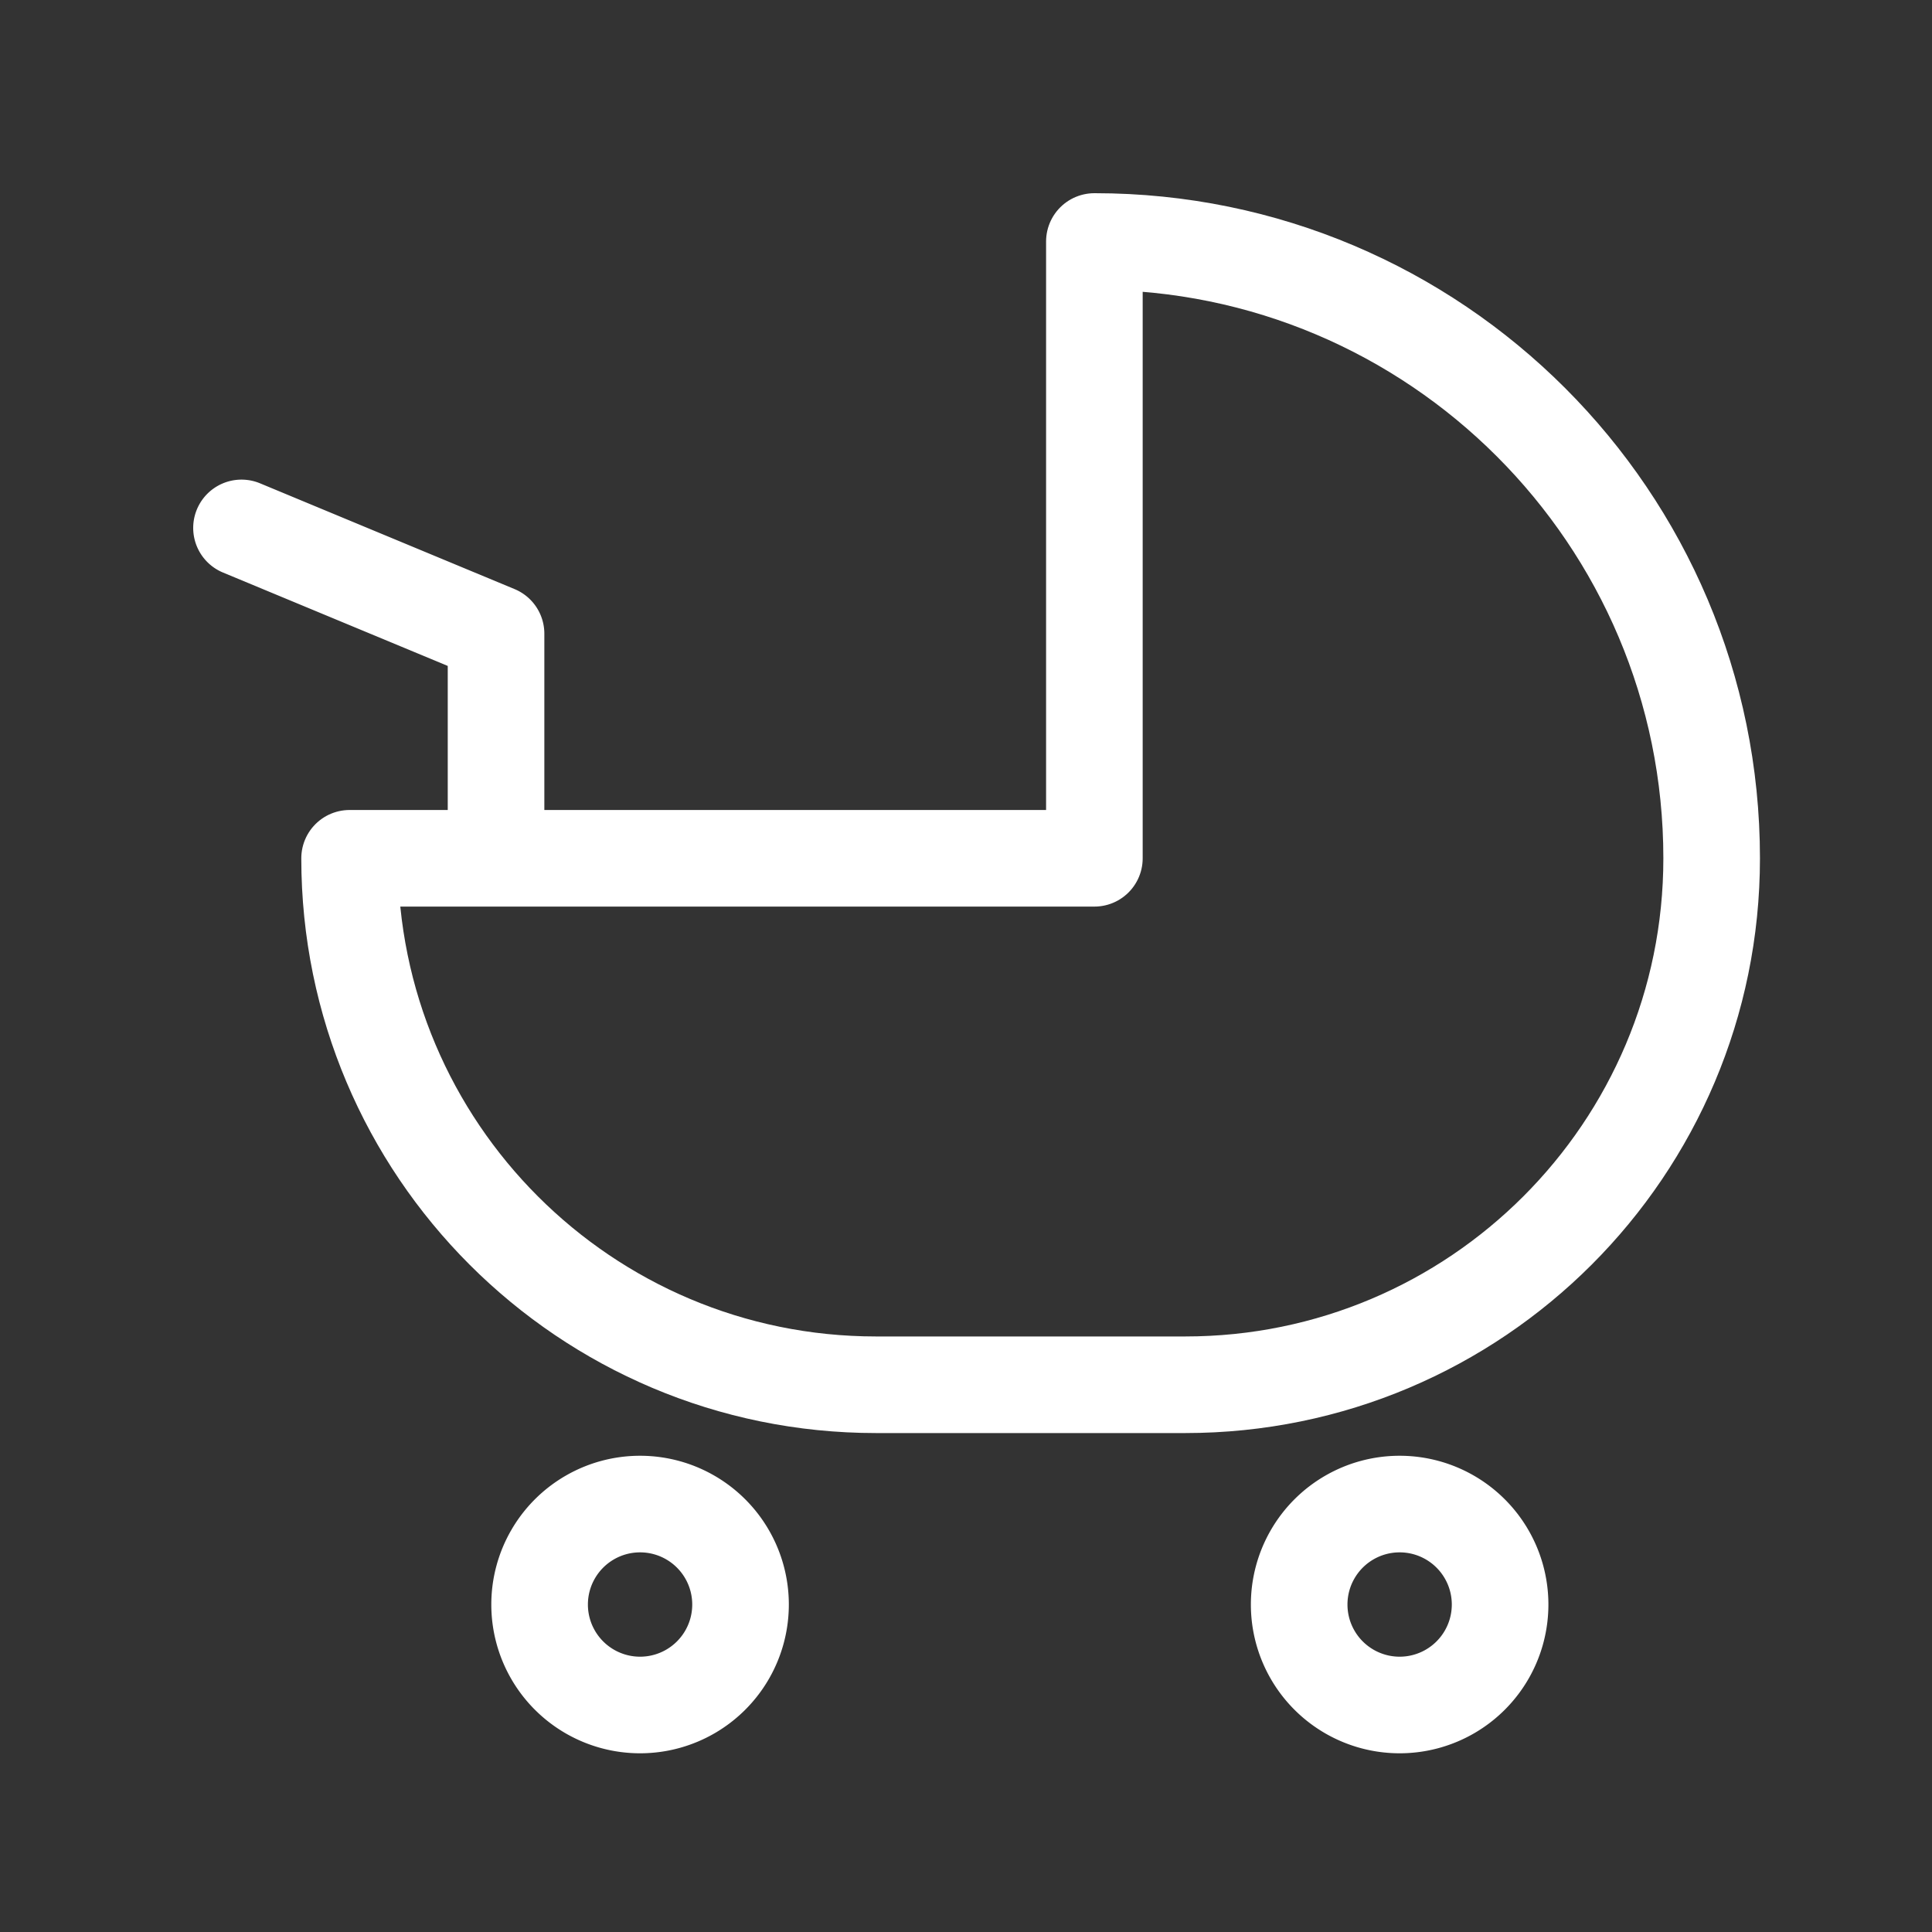
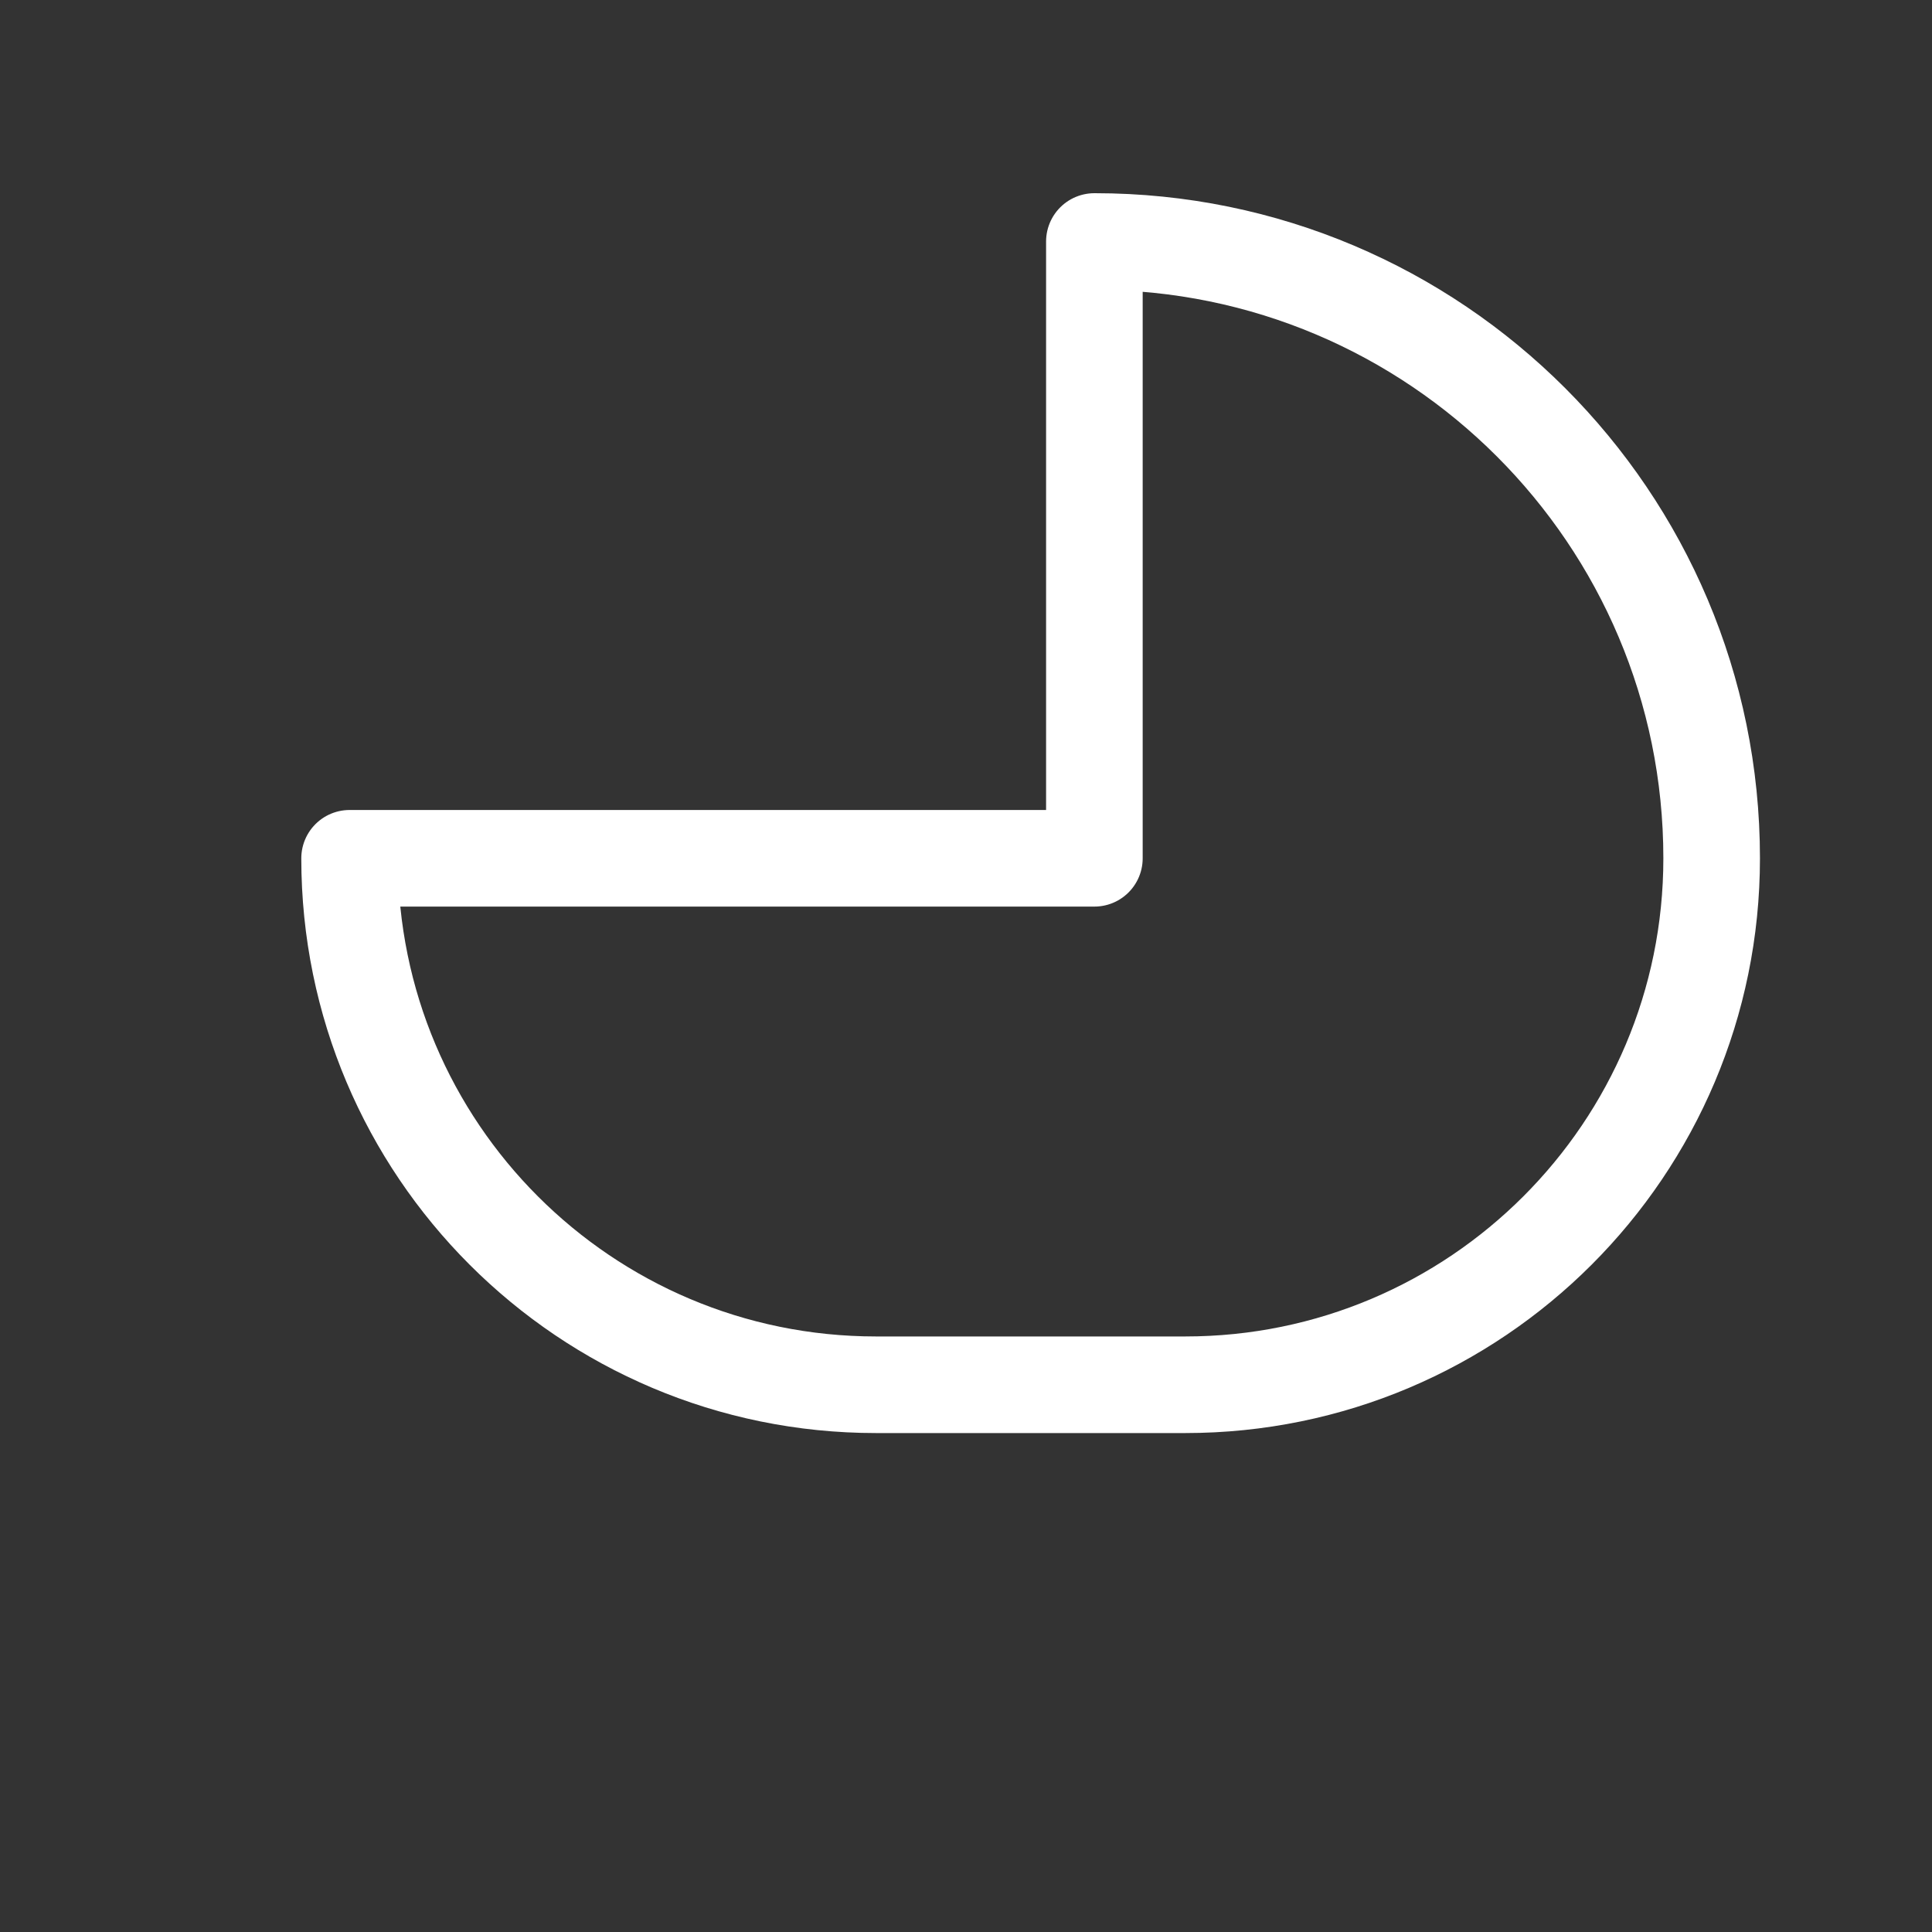
<svg xmlns="http://www.w3.org/2000/svg" width="40" height="40" fill="none">
  <rect width="100%" height="100%" fill="#333333" stroke="none" />
  <g clip-path="url(#clip0_6_4310)" stroke="#fff" stroke-width="2" stroke-linecap="round" stroke-linejoin="round">
    <path d="M22.658 5v12.77H7.238c0 6.02 4.88 10.9 10.9 10.9h6.4c6.02 0 10.9-4.88 10.9-10.9 0-7.05-5.72-12.77-12.77-12.77h-.01z" />
-     <path d="M10.27 17.72v-4.6L5 10.93m8.252 24.37a2.08 2.08 0 1 0 0-4.16 2.08 2.08 0 0 0 0 4.16zm15.726 0a2.08 2.08 0 1 0 0-4.16 2.08 2.08 0 0 0 0 4.16z" />
  </g>
  <defs>
    <clipPath id="clip0_6_4310">
      <path fill="#fff" transform="translate(4 4)" d="M0 0h32.44v32.3H0z" />
    </clipPath>
  </defs>
</svg>